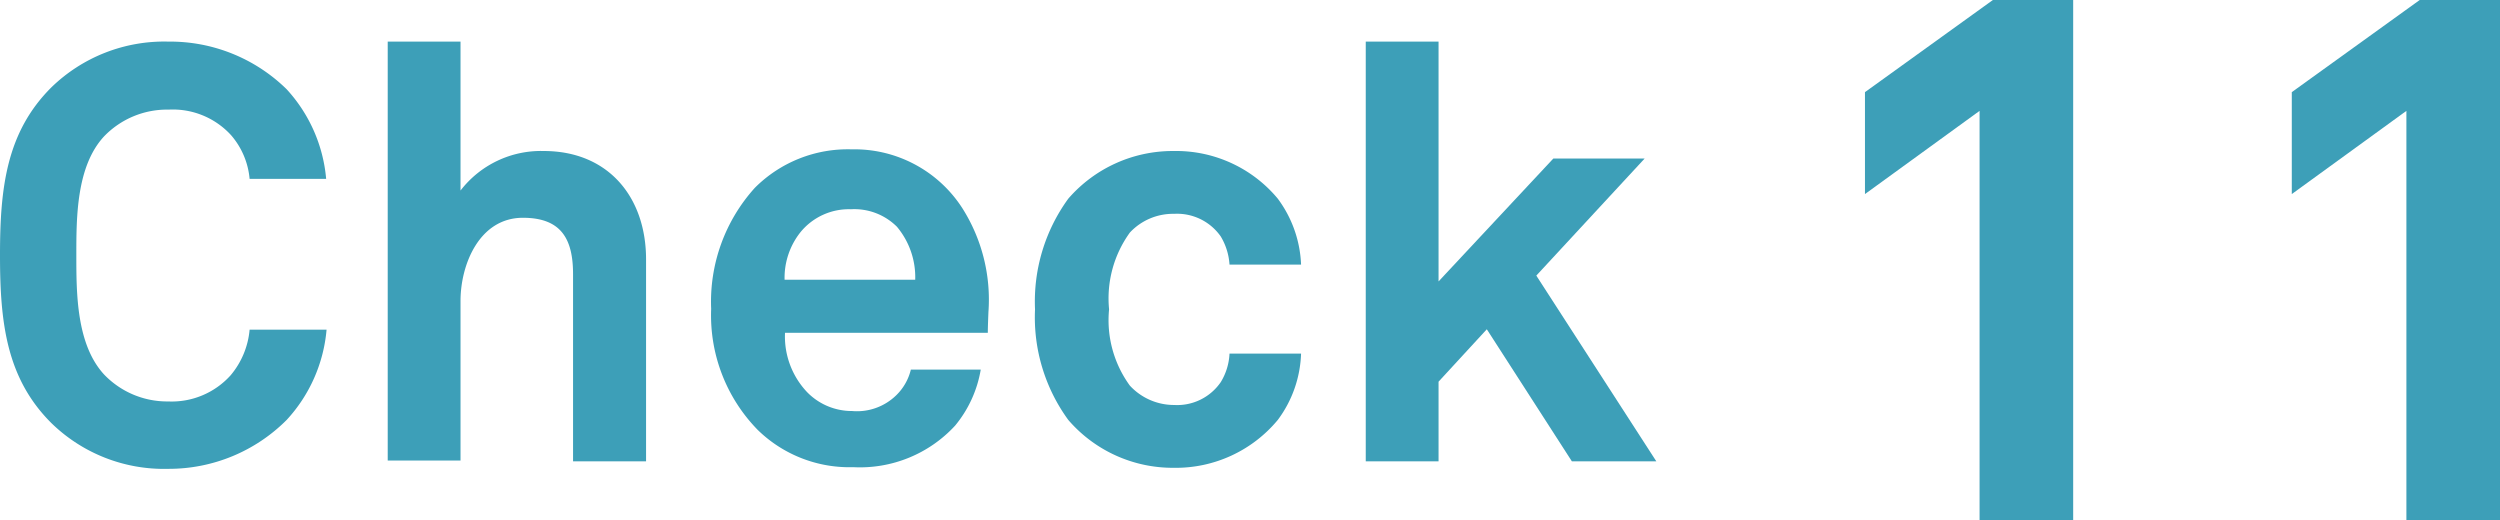
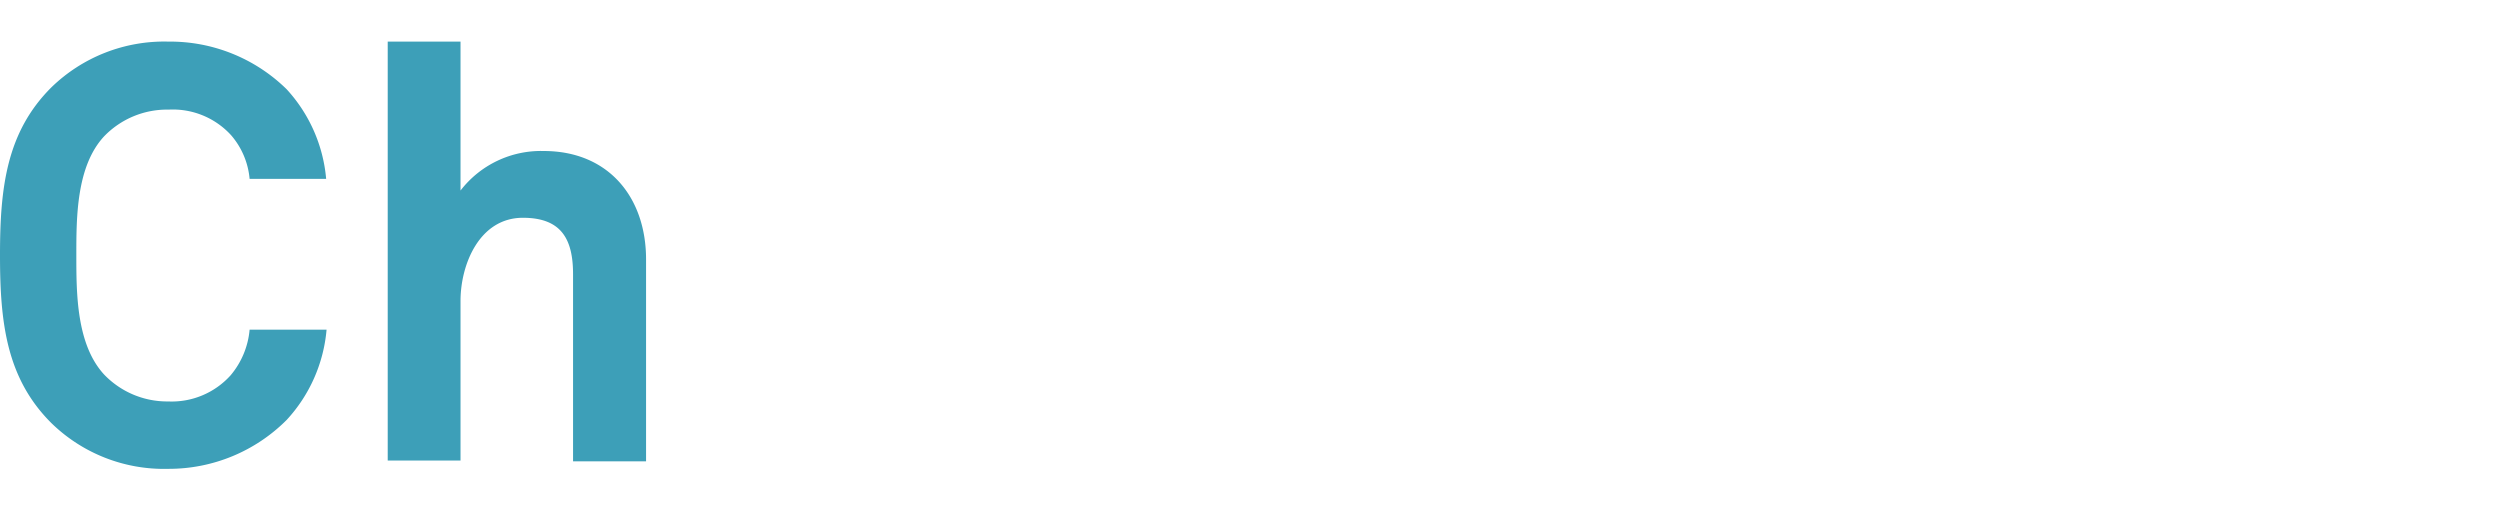
<svg xmlns="http://www.w3.org/2000/svg" id="レイヤー_1" data-name="レイヤー 1" width="120.19" height="25.02" viewBox="0 0 120.19 25.02">
  <defs>
    <style>.cls-1{fill:#3d9fb8;}</style>
  </defs>
  <title>check11</title>
  <path class="cls-1" d="M13.78,20.19a8,8,0,0,1-5.69,2.35,7.75,7.75,0,0,1-5.63-2.21C.31,18.18,0,15.52,0,12.27S.31,6.36,2.46,4.21A7.78,7.78,0,0,1,8.09,2a8,8,0,0,1,5.69,2.29,7.3,7.3,0,0,1,1.9,4.31H12a3.7,3.7,0,0,0-.89-2.1,3.79,3.79,0,0,0-3-1.23A4.2,4.2,0,0,0,5,6.56C3.67,8,3.67,10.45,3.67,12.27S3.67,16.55,5,18A4.2,4.2,0,0,0,8.09,19.3a3.81,3.81,0,0,0,3-1.26A3.94,3.94,0,0,0,12,15.85h3.7A7.33,7.33,0,0,1,13.78,20.19Z" />
-   <path class="cls-1" d="M27.55,22.18v-9c0-1.68-.56-2.71-2.41-2.71-2.09,0-3,2.24-3,4v7.67h-3.5V2h3.5V9.16a4.88,4.88,0,0,1,4-1.9c3.1,0,4.92,2.21,4.92,5.21v9.71Z" />
-   <path class="cls-1" d="M47.49,16H37.74a3.89,3.89,0,0,0,1.07,2.86,3,3,0,0,0,2.15.9A2.7,2.7,0,0,0,43.09,19a2.55,2.55,0,0,0,.7-1.23h3.36a5.71,5.71,0,0,1-1.23,2.69,6.22,6.22,0,0,1-4.9,2,6.31,6.31,0,0,1-4.59-1.79,7.87,7.87,0,0,1-2.24-5.82,8.16,8.16,0,0,1,2.1-5.82,6.31,6.31,0,0,1,4.65-1.85A6.17,6.17,0,0,1,46.26,10,8.21,8.21,0,0,1,47.52,15S47.49,15.69,47.49,16ZM43.12,10.9a2.9,2.9,0,0,0-2.21-.84,3,3,0,0,0-2.44,1.12,3.52,3.52,0,0,0-.75,2.27H44A3.78,3.78,0,0,0,43.12,10.9Z" />
-   <path class="cls-1" d="M61.43,20.19a6.37,6.37,0,0,1-5,2.3,6.63,6.63,0,0,1-5.07-2.3,8.36,8.36,0,0,1-1.6-5.32,8.4,8.4,0,0,1,1.6-5.32,6.65,6.65,0,0,1,5.07-2.29,6.36,6.36,0,0,1,5,2.29,5.68,5.68,0,0,1,1.12,3.17H59.11a3,3,0,0,0-.42-1.35,2.56,2.56,0,0,0-2.24-1.09,2.84,2.84,0,0,0-2.13.9,5.4,5.4,0,0,0-1,3.69,5.34,5.34,0,0,0,1,3.67,2.89,2.89,0,0,0,2.13.93,2.54,2.54,0,0,0,2.24-1.1A2.87,2.87,0,0,0,59.11,17h3.44A5.63,5.63,0,0,1,61.43,20.19Z" />
-   <path class="cls-1" d="M75.57,22.18l-4.09-6.35-2.32,2.52v3.83h-3.5V2h3.5V13.53l5.52-5.91h4.39l-5.21,5.63,5.77,8.93Z" />
-   <path class="cls-1" d="M95.17,25V5.33l-5.51,4V4.43L95.81,0h3.86V25Z" />
-   <path class="cls-1" d="M115.69,25V5.33l-5.51,4V4.43L116.33,0h3.86V25Z" />
+   <path class="cls-1" d="M27.55,22.18v-9c0-1.68-.56-2.71-2.41-2.71-2.09,0-3,2.24-3,4v7.67h-3.5V2h3.5V9.16a4.88,4.88,0,0,1,4-1.9c3.1,0,4.92,2.21,4.92,5.21v9.71" />
</svg>